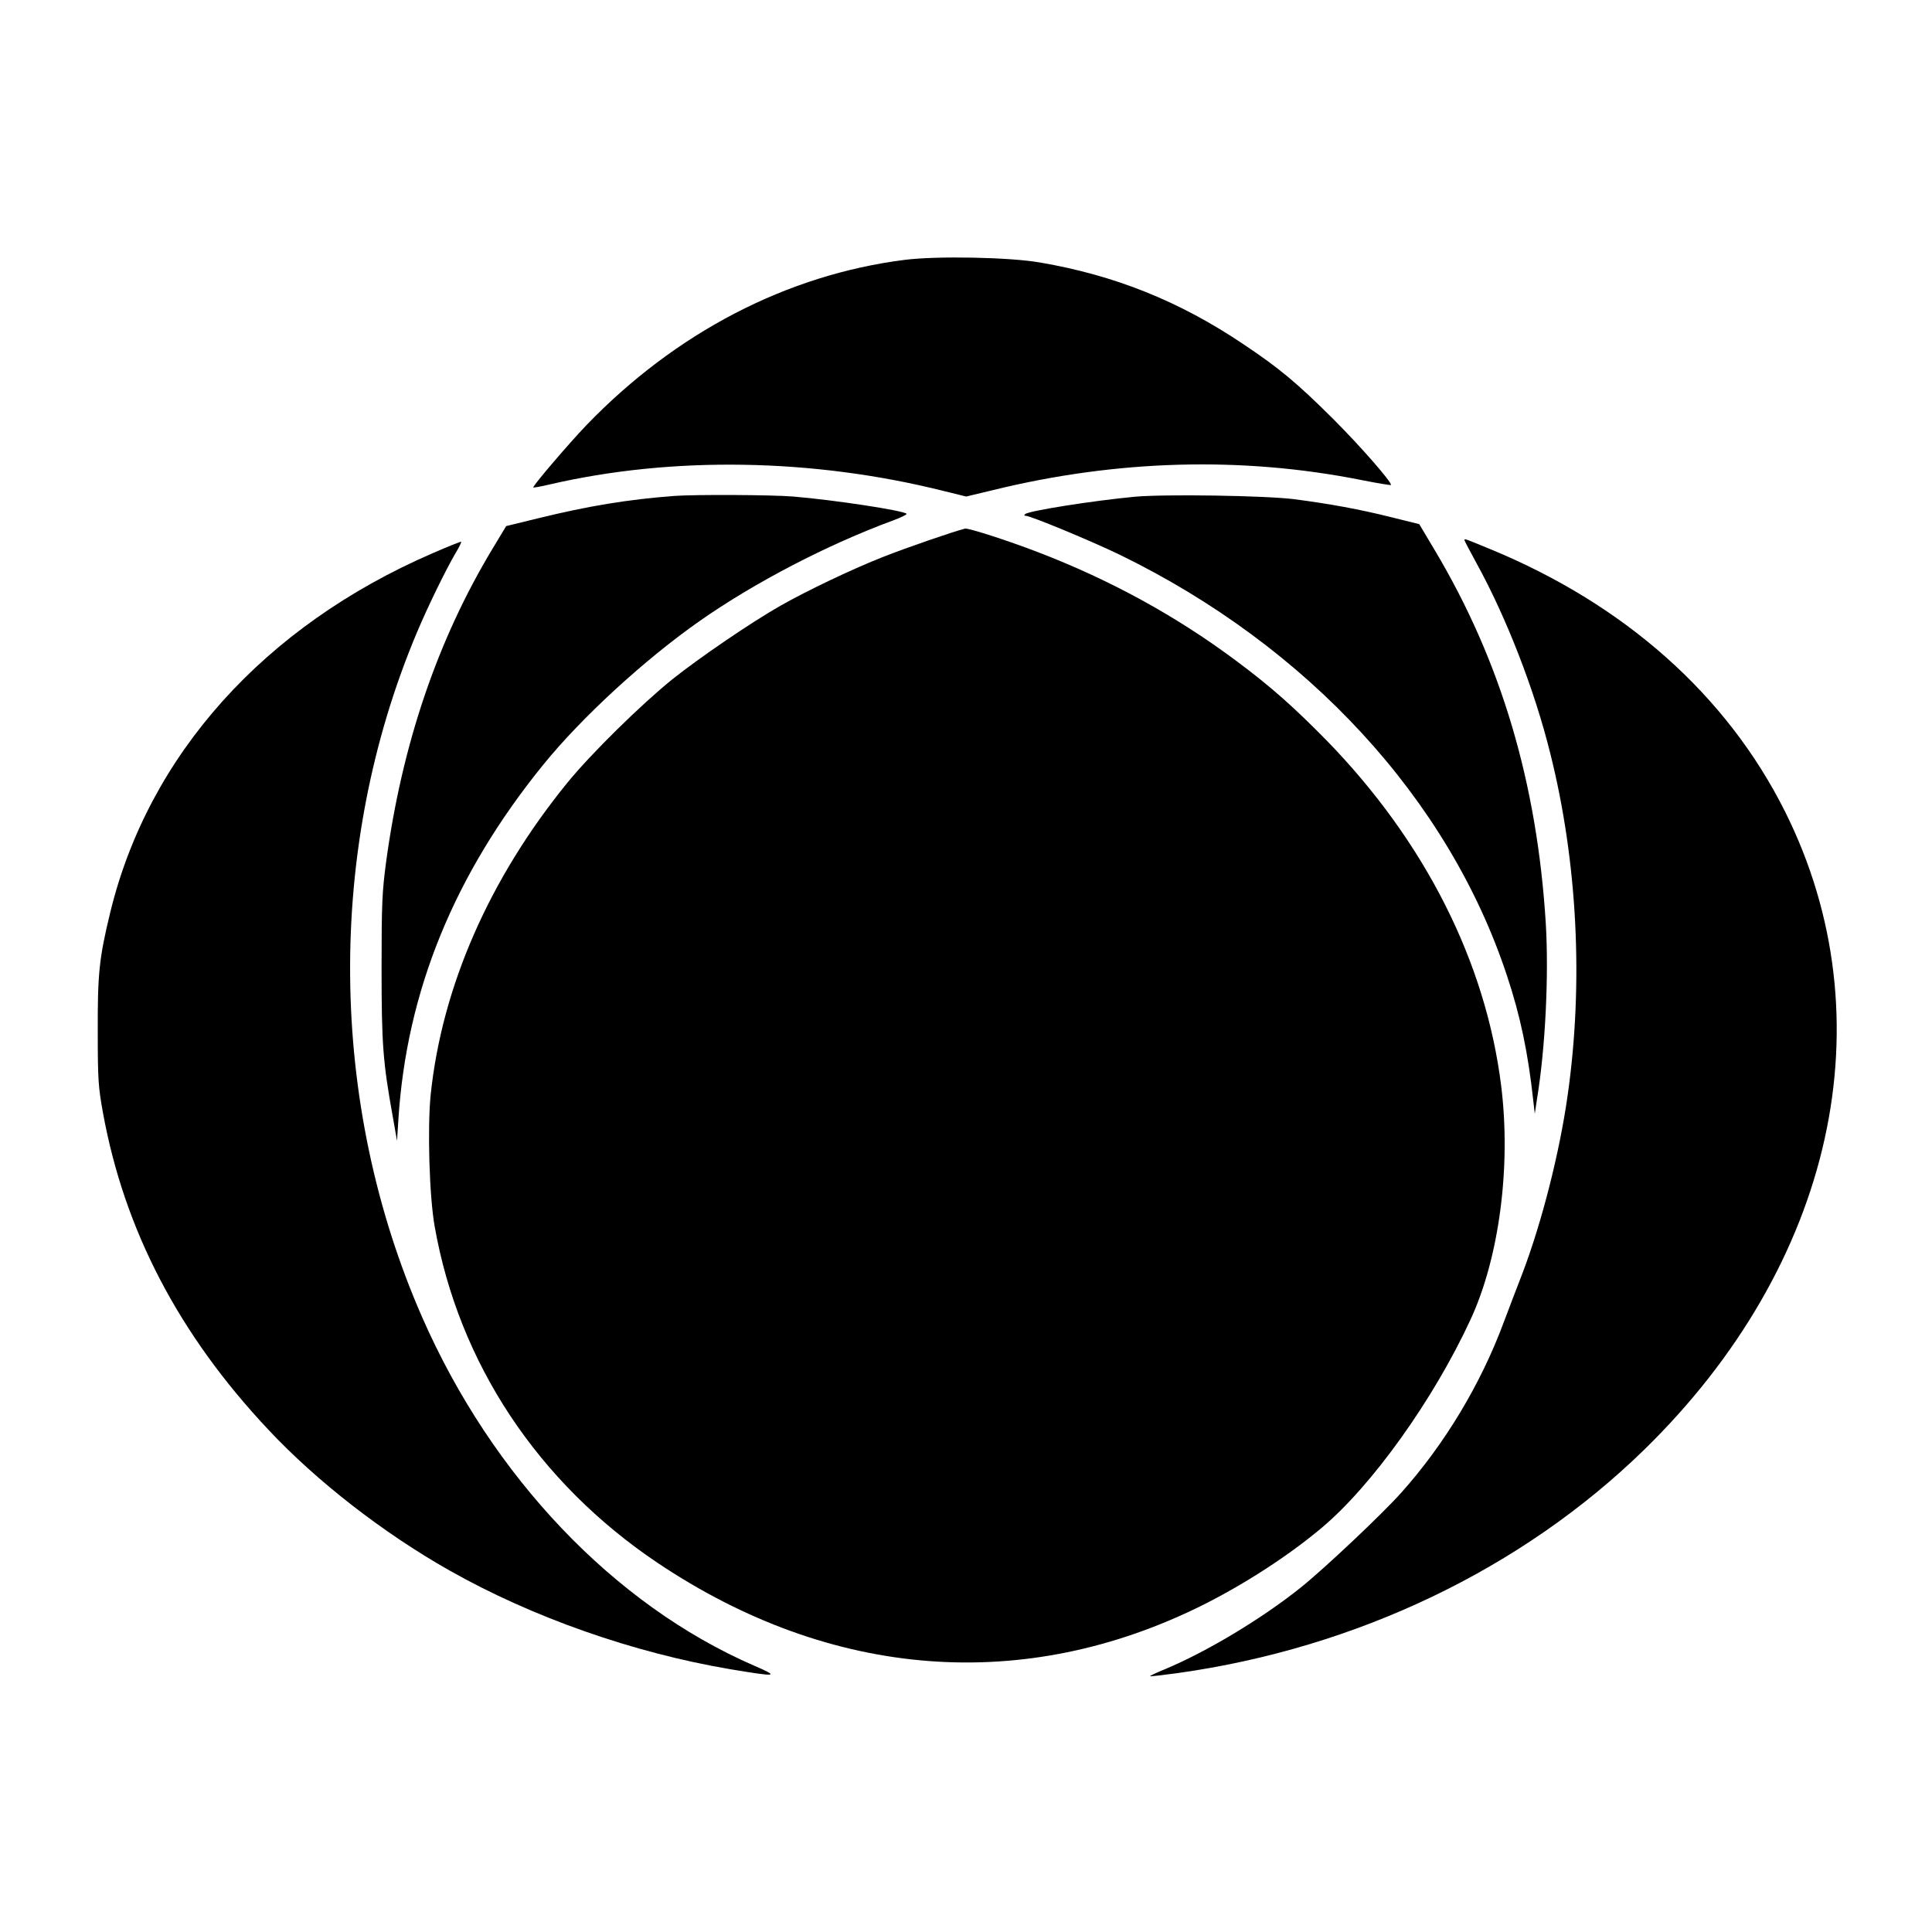
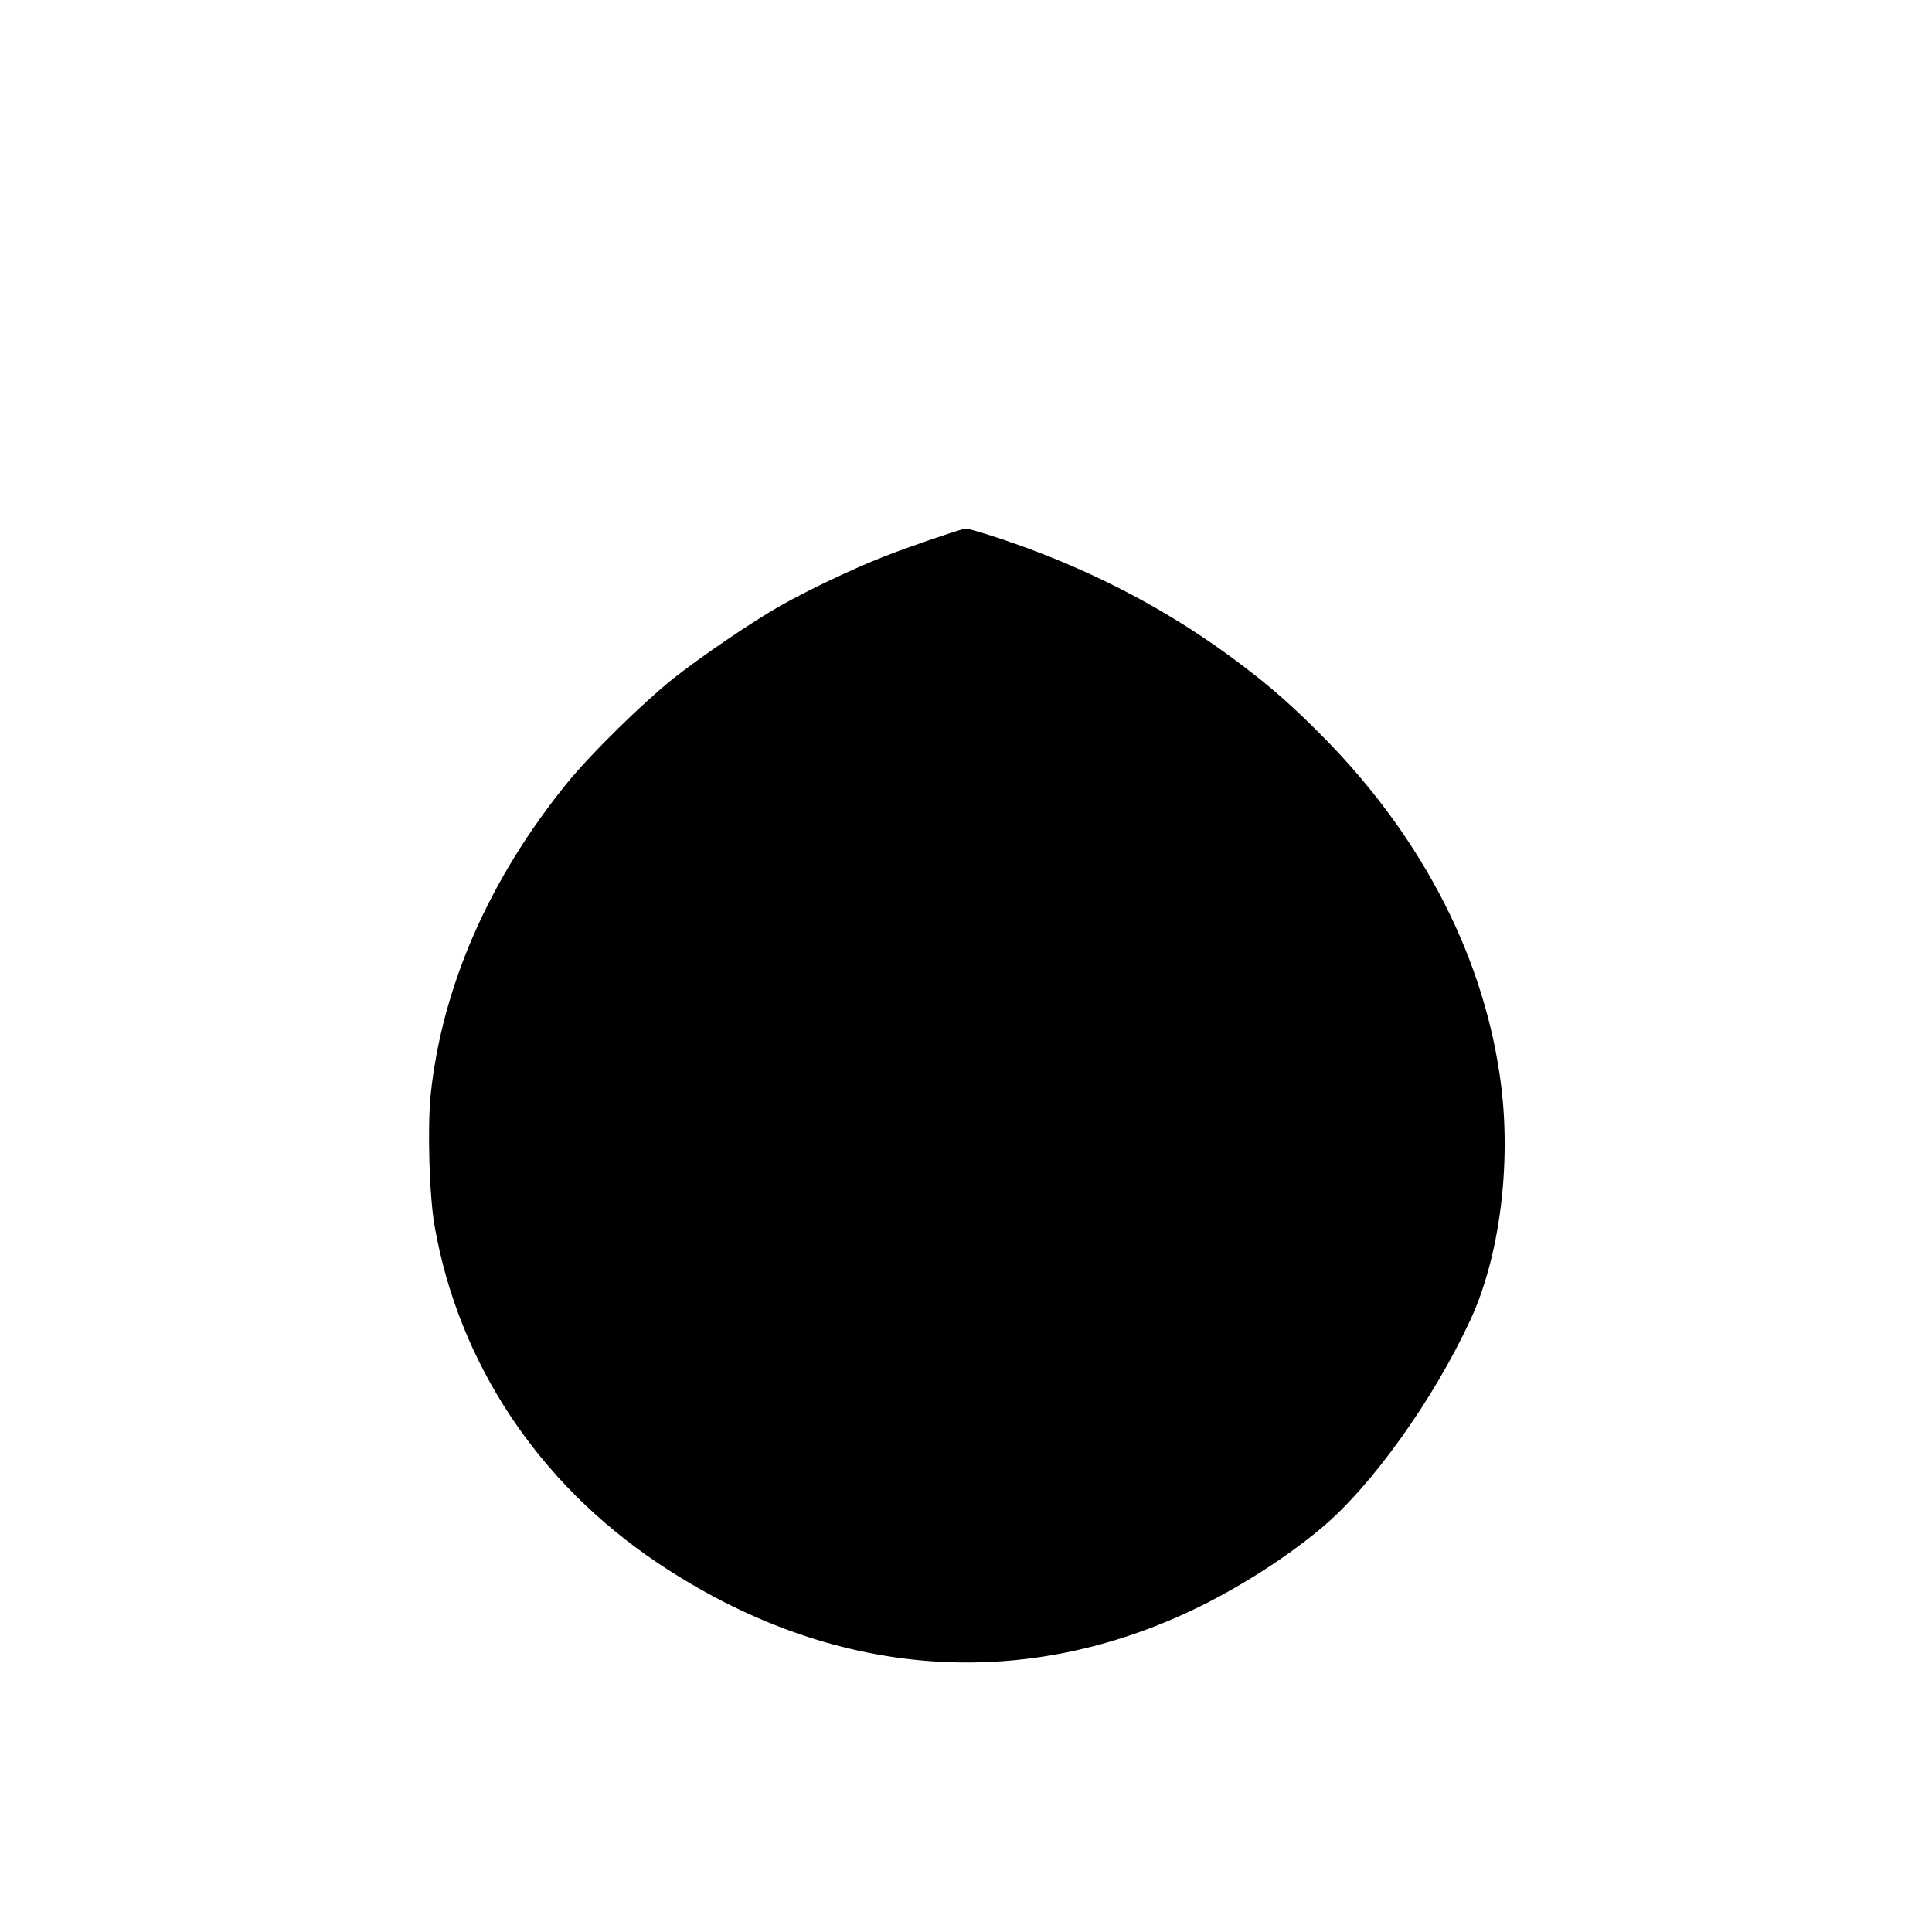
<svg xmlns="http://www.w3.org/2000/svg" version="1" width="1333.333" height="1333.333" viewBox="0 0 1000 1000">
-   <path d="M468.3 134.5c-61 7.7-118.7 37.7-164.9 85.7-8.9 9.3-27.4 30.9-27.4 32.1 0 .2 3.7-.4 8.3-1.5 63.6-14.8 136.5-13.6 204 3.3l11.8 2.9 14.2-3.4c64.1-15.7 128.6-17.4 190-5.2 8.6 1.7 15.7 2.9 15.7 2.6 0-1.9-15.8-20-29.9-34.1-18.6-18.5-27.6-26.1-46.6-38.8-33-22.2-66.5-35.6-105-42.2-15.8-2.8-53.6-3.5-70.2-1.4zM349 256.7c-24 1.8-44.5 5.2-70.2 11.5l-16.8 4.1-6.7 11.1c-28.8 47.6-47.2 101.7-55.5 163.1-2 15.2-2.3 21-2.3 54.5 0 39.6.7 48.7 5.8 77l2.2 12.5.7-11c4.2-66.4 28.9-126.9 75-183.7 19.7-24.3 52.2-54.2 80.7-74.2 28.6-20.1 66.6-39.8 100.3-52.2 4.3-1.6 7.4-3.1 7-3.5-1.9-1.7-37.2-7.1-58.7-8.9-11-.9-50.8-1.1-61.5-.3zM587.5 257.1c-21.5 2-55.1 7.3-56.9 9-.6.6-.5.9.4.9 2.5 0 34.3 13.2 48.5 20.1C677.1 334.6 749.9 413.8 780 505c6.9 20.7 10.9 39.8 13.6 64.5l.8 7 1.2-8c4.3-26.2 6.1-63.7 4.5-90.5-4.5-72.7-23.1-135.5-57.4-193.1l-8.1-13.6-14.5-3.6c-16.4-4.1-31.7-6.9-50.1-9.3-14.8-1.9-67.1-2.7-82.5-1.3z" />
  <path d="M499.5 273.6c-6 1.5-30.1 9.8-42 14.5-15.9 6.2-39.6 17.5-53.5 25.4-15 8.5-42.1 27-56 38.1-15.9 12.8-42.1 38.5-54.3 53.5-40.4 49.6-65 105.7-70.8 161.7-1.7 17.1-.7 52.5 2.1 68.1 12.5 70.7 53.4 132.4 115.3 174 90.1 60.4 190.1 68 282.8 21.6 21.6-10.9 44-25.4 61-39.7 26-21.8 57.9-66.4 77-107.7C776 651 782.2 603.8 777 562c-8-64.3-39.6-126.7-90.5-178.9-16.8-17.1-28.7-27.7-46.3-40.8-31.1-23.3-65.6-42.2-103.2-56.6-15.6-6-35.9-12.5-37.5-12.1z" />
-   <path d="M758 279.6c0 .3 2.9 5.8 6.4 12.2 15.3 27.9 29.8 65 38 98.1 14.1 56.1 17.3 119.1 9 177.1-4.2 29.8-13.4 65.8-23.4 92.1-2.9 7.4-7.2 18.8-9.7 25.4-11.9 32-30.5 62.9-53 88.1-9.9 11.1-40.1 39.6-52.4 49.4-20.2 16.1-48.4 33-70.2 42.1-4.2 1.7-7.6 3.3-7.4 3.5.1.2 6.6-.6 14.2-1.6 92.8-13 178.3-54 241.4-115.5 98.5-96.1 126.6-223.3 73-330.5-30.2-60.3-83.1-107.3-153.1-136-12.8-5.3-12.8-5.3-12.8-4.4zM223.8 286.4C136.7 324.1 76.9 390.8 57.1 472.1c-5.8 23.9-6.6 31.8-6.5 61.9 0 25.2.3 28.7 2.7 42 11 60.5 39.2 114.7 85.6 164 25 26.7 59.5 53.5 93.8 72.9 42.8 24.2 95.1 42.6 145.4 51.1 24.6 4.1 25.6 3.9 11.9-2-72.3-31.5-135.2-97.6-171.4-180-48.8-111.1-49.9-242.7-2.9-354.4 5.7-13.6 15-32.6 20.2-41.5 1.8-2.9 3-5.5 2.8-5.7-.1-.2-6.9 2.5-14.9 6z" />
</svg>